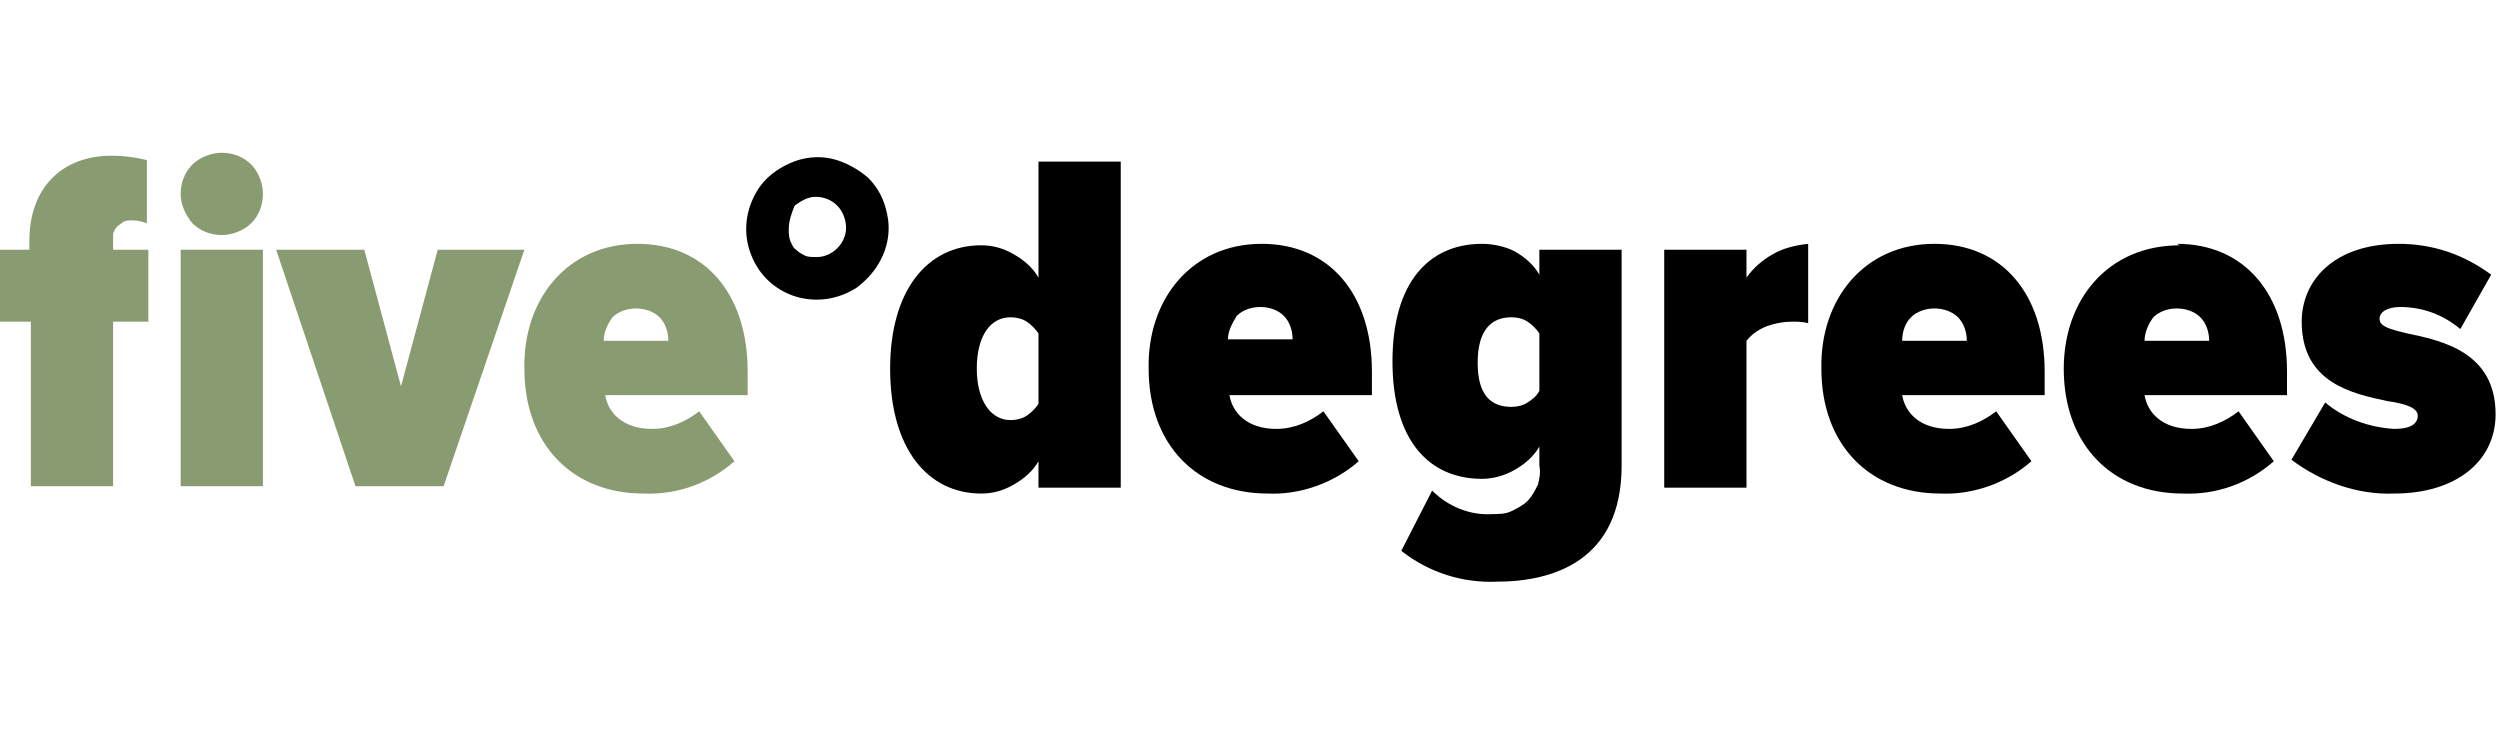
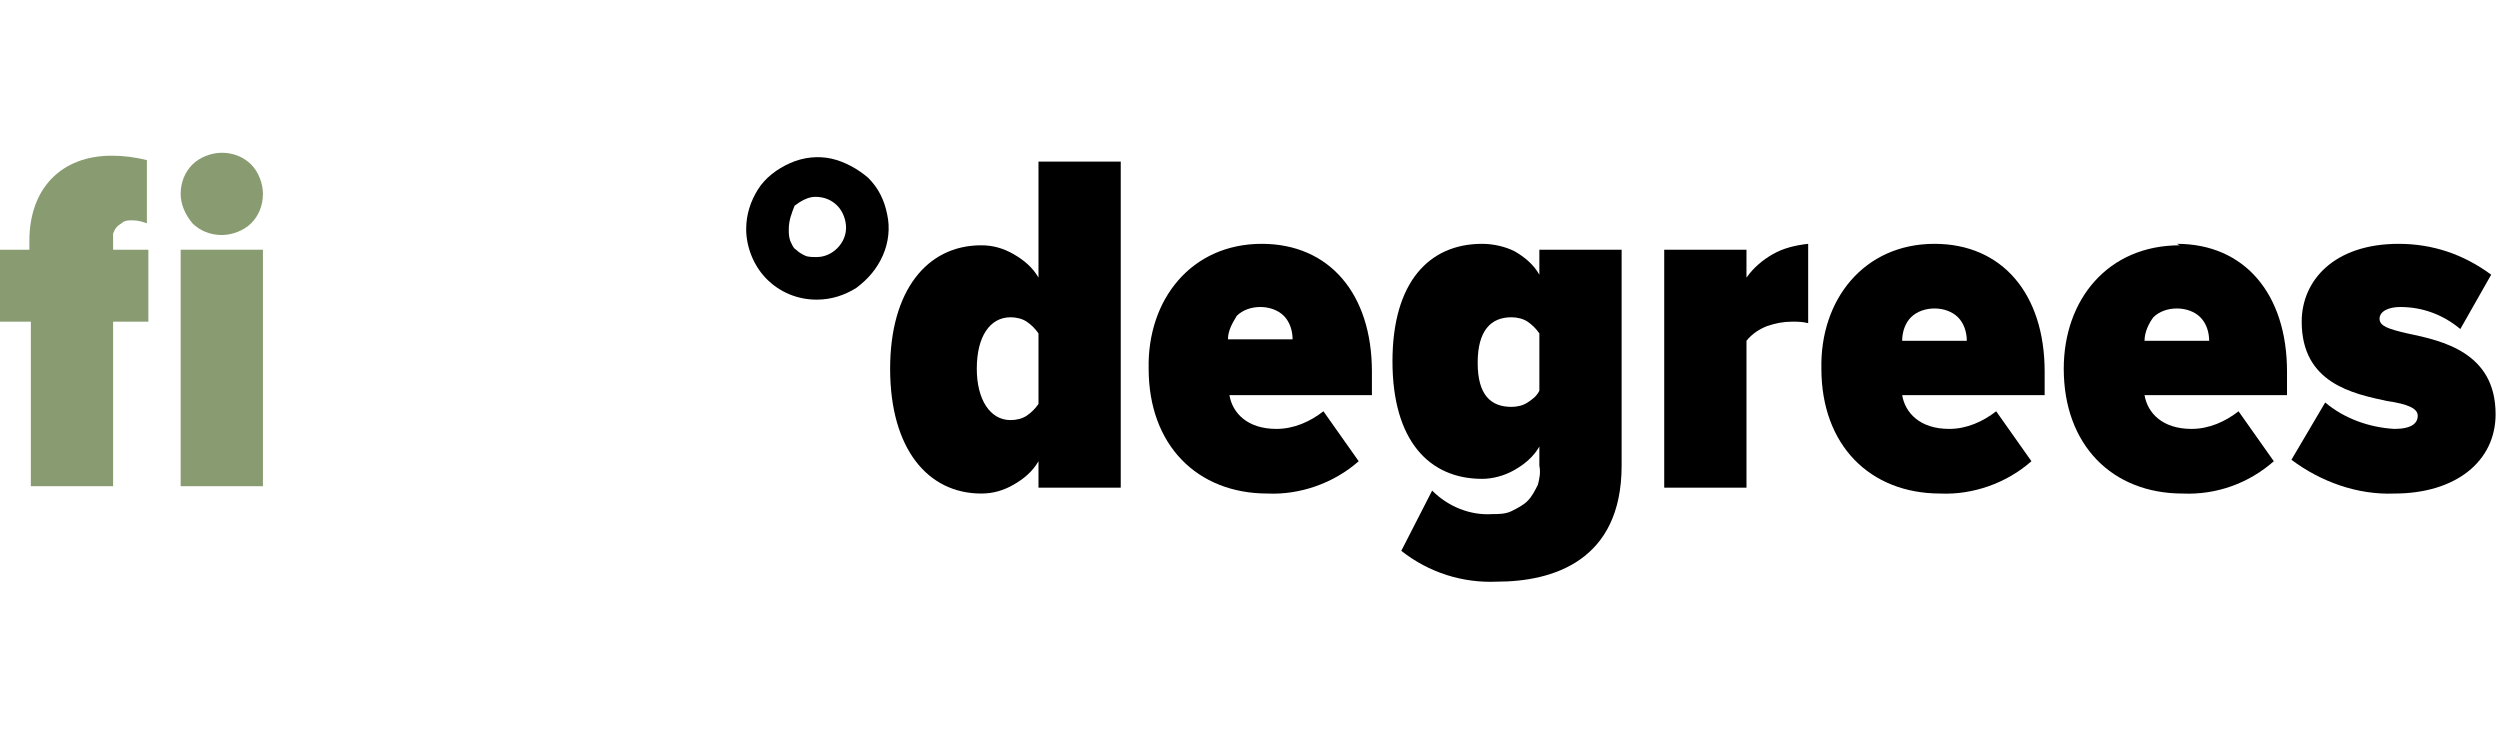
<svg xmlns="http://www.w3.org/2000/svg" version="1.1" id="Layer_1" x="0px" y="0px" width="170.2px" height="50px" viewBox="0 0 170.2 50" style="enable-background:new 0 0 170.2 50;" xml:space="preserve">
  <style type="text/css">
	.st0{fill:#899B70;}
</style>
  <g>
    <path d="M50.8,15.6c0-1,0.3-1.9,0.8-2.7c0.5-0.8,1.3-1.4,2.2-1.8c0.9-0.4,1.9-0.5,2.8-0.3c0.9,0.2,1.8,0.7,2.5,1.3   c0.7,0.7,1.1,1.5,1.3,2.5c0.2,0.9,0.1,1.9-0.3,2.8c-0.4,0.9-1,1.6-1.8,2.2c-0.8,0.5-1.7,0.8-2.7,0.8c-1.3,0-2.5-0.5-3.4-1.4   C51.3,18.1,50.8,16.8,50.8,15.6z M53.7,15.6c0,0.3,0,0.5,0.1,0.8c0.1,0.2,0.2,0.5,0.4,0.6c0.2,0.2,0.4,0.3,0.6,0.4   c0.2,0.1,0.5,0.1,0.8,0.1c0.5,0,1-0.2,1.4-0.6c0.4-0.4,0.6-0.9,0.6-1.4c0-0.5-0.2-1.1-0.6-1.5c-0.4-0.4-0.9-0.6-1.5-0.6   c-0.5,0-1,0.3-1.4,0.6C53.9,14.5,53.7,15,53.7,15.6z" />
    <path d="M70.7,31.4c-0.4,0.7-1,1.2-1.7,1.6c-0.7,0.4-1.4,0.6-2.2,0.6c-3.6,0-6.2-3-6.2-8.5c0-5.3,2.5-8.4,6.2-8.4   c0.8,0,1.5,0.2,2.2,0.6c0.7,0.4,1.3,0.9,1.7,1.6v-7.9h5.6v22.2h-5.6V31.4z M70.7,22.7c-0.2-0.3-0.5-0.6-0.8-0.8   c-0.3-0.2-0.7-0.3-1.1-0.3c-1.4,0-2.3,1.3-2.3,3.5c0,2.1,0.9,3.5,2.3,3.5c0.4,0,0.8-0.1,1.1-0.3c0.3-0.2,0.6-0.5,0.8-0.8V22.7z" />
    <path d="M85.9,16.6c4.6,0,7.5,3.4,7.5,8.7v1.6h-9.7c0.2,1.2,1.2,2.3,3.2,2.3c1.2,0,2.3-0.5,3.2-1.2l2.4,3.4c-1.7,1.5-4,2.3-6.2,2.2   c-4.8,0-8.1-3.3-8.1-8.5C78.1,20.4,81.1,16.6,85.9,16.6z M83.6,23.1h4.4c0-0.6-0.2-1.2-0.6-1.6c-0.4-0.4-1-0.6-1.6-0.6   s-1.2,0.2-1.6,0.6C83.9,22,83.6,22.5,83.6,23.1z" />
    <path d="M97.5,33.4c1.1,1.1,2.6,1.7,4.1,1.6c0.4,0,0.9,0,1.3-0.2c0.4-0.2,0.8-0.4,1.1-0.7c0.3-0.3,0.5-0.7,0.7-1.1   c0.1-0.4,0.2-0.8,0.1-1.3v-1.3c-0.4,0.7-1,1.2-1.7,1.6c-0.7,0.4-1.5,0.6-2.2,0.6c-3.6,0-6.1-2.6-6.1-8c0-5.4,2.5-8,6.1-8   c0.8,0,1.6,0.2,2.2,0.5c0.7,0.4,1.3,0.9,1.7,1.6V17h5.6v14.7c0,6.5-4.7,7.9-8.5,7.9c-2.3,0.1-4.6-0.6-6.5-2.1L97.5,33.4z    M104.8,22.7c-0.2-0.3-0.5-0.6-0.8-0.8c-0.3-0.2-0.7-0.3-1.1-0.3c-1.4,0-2.3,0.9-2.3,3.1c0,2.2,0.9,3,2.3,3c0.4,0,0.8-0.1,1.1-0.3   c0.3-0.2,0.6-0.4,0.8-0.8V22.7z" />
    <path d="M113.3,17h5.6v1.9c0.5-0.7,1.1-1.2,1.8-1.6c0.7-0.4,1.5-0.6,2.4-0.7V22c-0.4-0.1-0.7-0.1-1.1-0.1c-0.6,0-1.1,0.1-1.7,0.3   c-0.5,0.2-1,0.5-1.4,1v10h-5.6V17z" />
    <path d="M131.7,16.6c4.6,0,7.5,3.4,7.5,8.7v1.6h-9.7c0.2,1.2,1.2,2.3,3.2,2.3c1.2,0,2.3-0.5,3.2-1.2l2.4,3.4   c-1.7,1.5-4,2.3-6.2,2.2c-4.8,0-8.1-3.3-8.1-8.5C123.9,20.4,126.9,16.6,131.7,16.6L131.7,16.6z M129.5,23.2h4.4   c0-0.6-0.2-1.2-0.6-1.6c-0.4-0.4-1-0.6-1.6-0.6s-1.2,0.2-1.6,0.6C129.7,22,129.5,22.6,129.5,23.2z" />
    <path d="M148.2,16.6c4.6,0,7.5,3.4,7.5,8.7v1.6H146c0.2,1.2,1.2,2.3,3.2,2.3c1.2,0,2.3-0.5,3.2-1.2l2.4,3.4   c-1.7,1.5-3.9,2.3-6.2,2.2c-4.8,0-8.1-3.3-8.1-8.5c0-4.7,3-8.4,7.9-8.4L148.2,16.6z M146,23.2h4.4c0-0.6-0.2-1.2-0.6-1.6   c-0.4-0.4-1-0.6-1.6-0.6c-0.6,0-1.2,0.2-1.6,0.6C146.3,22,146,22.6,146,23.2z" />
    <path d="M158.3,27.4c1.3,1.1,3,1.7,4.7,1.8c1.2,0,1.6-0.4,1.6-0.9c0-0.5-0.7-0.8-2.1-1c-2.3-0.5-5.8-1.2-5.8-5.4   c0-2.8,2.2-5.3,6.6-5.3c2.3,0,4.4,0.7,6.3,2.1l-2.1,3.7c-1.2-1-2.6-1.5-4.1-1.5c-0.8,0-1.4,0.3-1.4,0.8c0,0.5,0.6,0.7,1.9,1   c2.4,0.5,6,1.3,6,5.5c0,3.2-2.7,5.4-6.9,5.4c-2.5,0.1-5-0.8-7-2.3L158.3,27.4z" />
    <path class="st0" d="M12.3,13.2c0-0.8,0.3-1.5,0.8-2c0.5-0.5,1.3-0.8,2-0.8c0.8,0,1.5,0.3,2,0.8c0.5,0.5,0.8,1.3,0.8,2   c0,0.8-0.3,1.5-0.8,2c-0.5,0.5-1.3,0.8-2,0.8c-0.8,0-1.5-0.3-2-0.8C12.6,14.6,12.3,13.9,12.3,13.2z" />
    <path class="st0" d="M17.9,17h-5.6v16.1h5.6V17z" />
-     <path class="st0" d="M18.8,17h6l2.5,9.3l2.5-9.3h5.9l-5.5,16.1h-6L18.8,17z" />
-     <path class="st0" d="M43.4,16.6c4.6,0,7.5,3.4,7.5,8.7v1.6h-9.7c0.2,1.2,1.2,2.3,3.2,2.3c1.2,0,2.3-0.5,3.2-1.2l2.4,3.4   c-1.7,1.5-3.9,2.3-6.2,2.2c-4.8,0-8.1-3.3-8.1-8.5C35.6,20.4,38.6,16.6,43.4,16.6L43.4,16.6z M41.1,23.2h4.4c0-0.6-0.2-1.2-0.6-1.6   c-0.4-0.4-1-0.6-1.6-0.6c-0.6,0-1.2,0.2-1.6,0.6C41.4,22,41.1,22.6,41.1,23.2z" />
    <path class="st0" d="M7.7,17v-0.6c0-0.2,0-0.4,0-0.5c0.1-0.2,0.1-0.3,0.3-0.5c0.1-0.1,0.3-0.2,0.4-0.3C8.6,15,8.8,15,9,15   c0.4,0,0.7,0.1,1,0.2v-4.3c-0.8-0.2-1.6-0.3-2.4-0.3c-3.4,0-5.6,2.2-5.6,5.8V17H0v4.9h2.1v11.2h5.6V21.9h2.4V17H7.7z" />
  </g>
</svg>